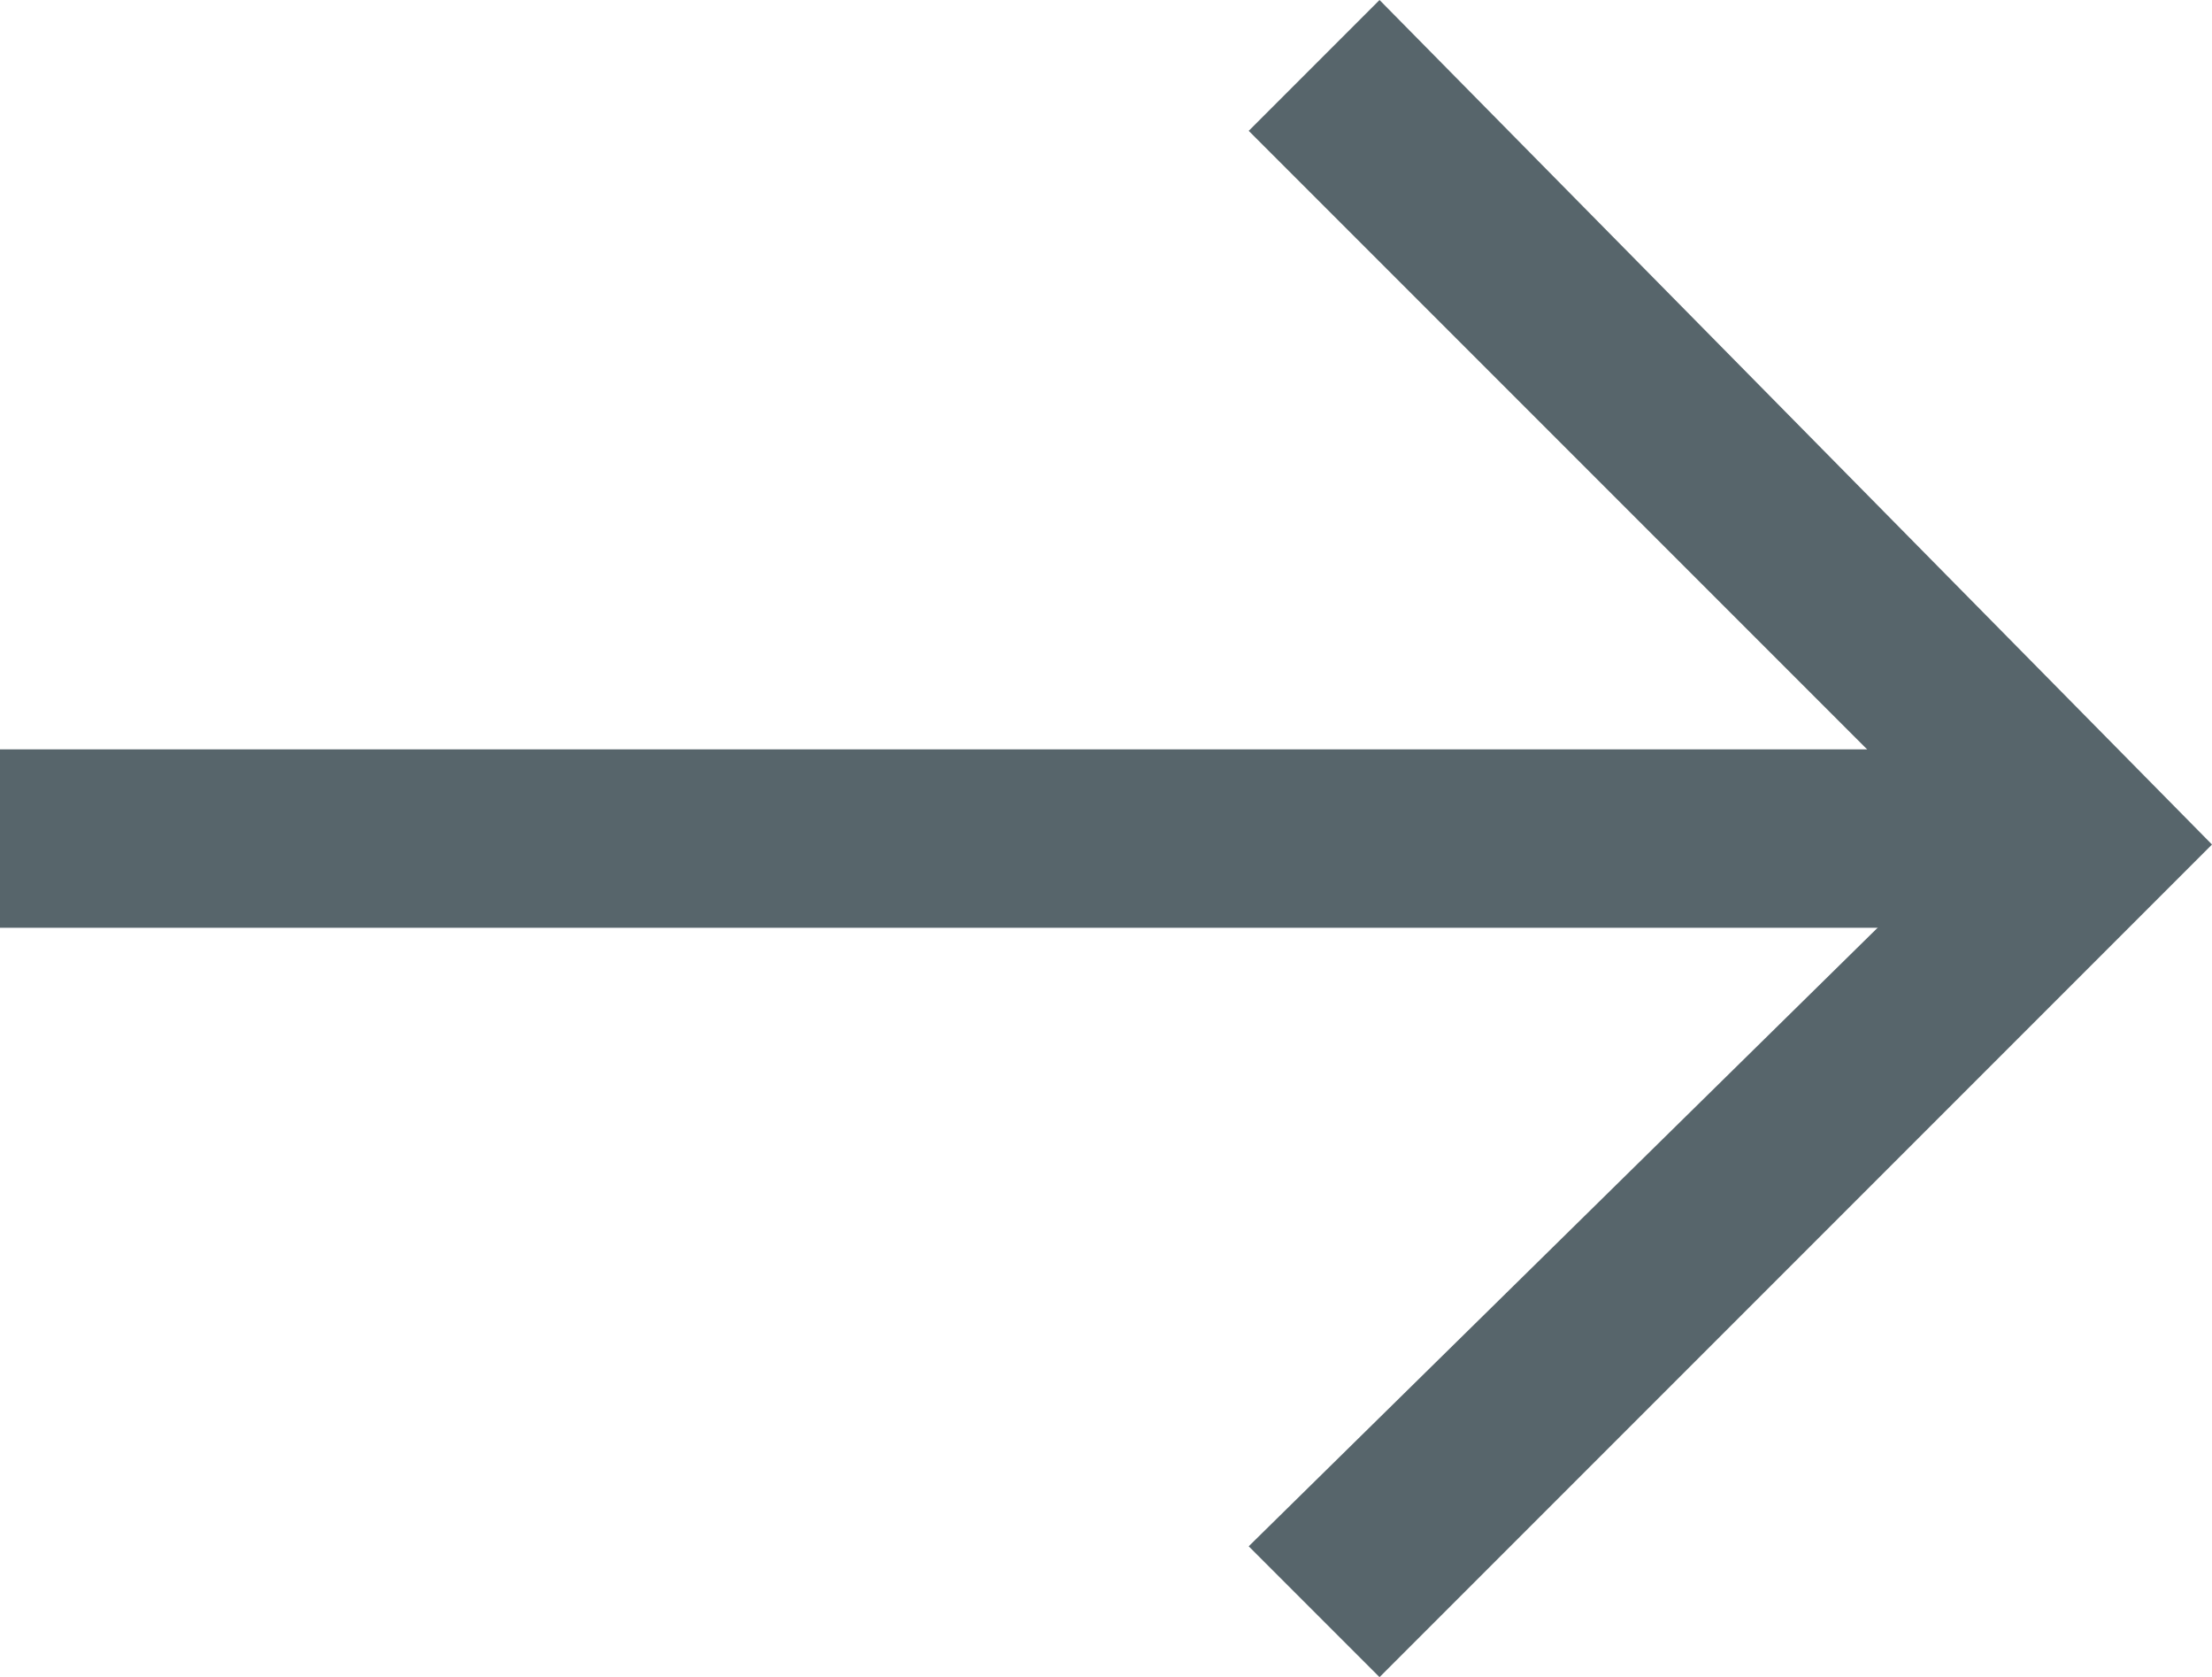
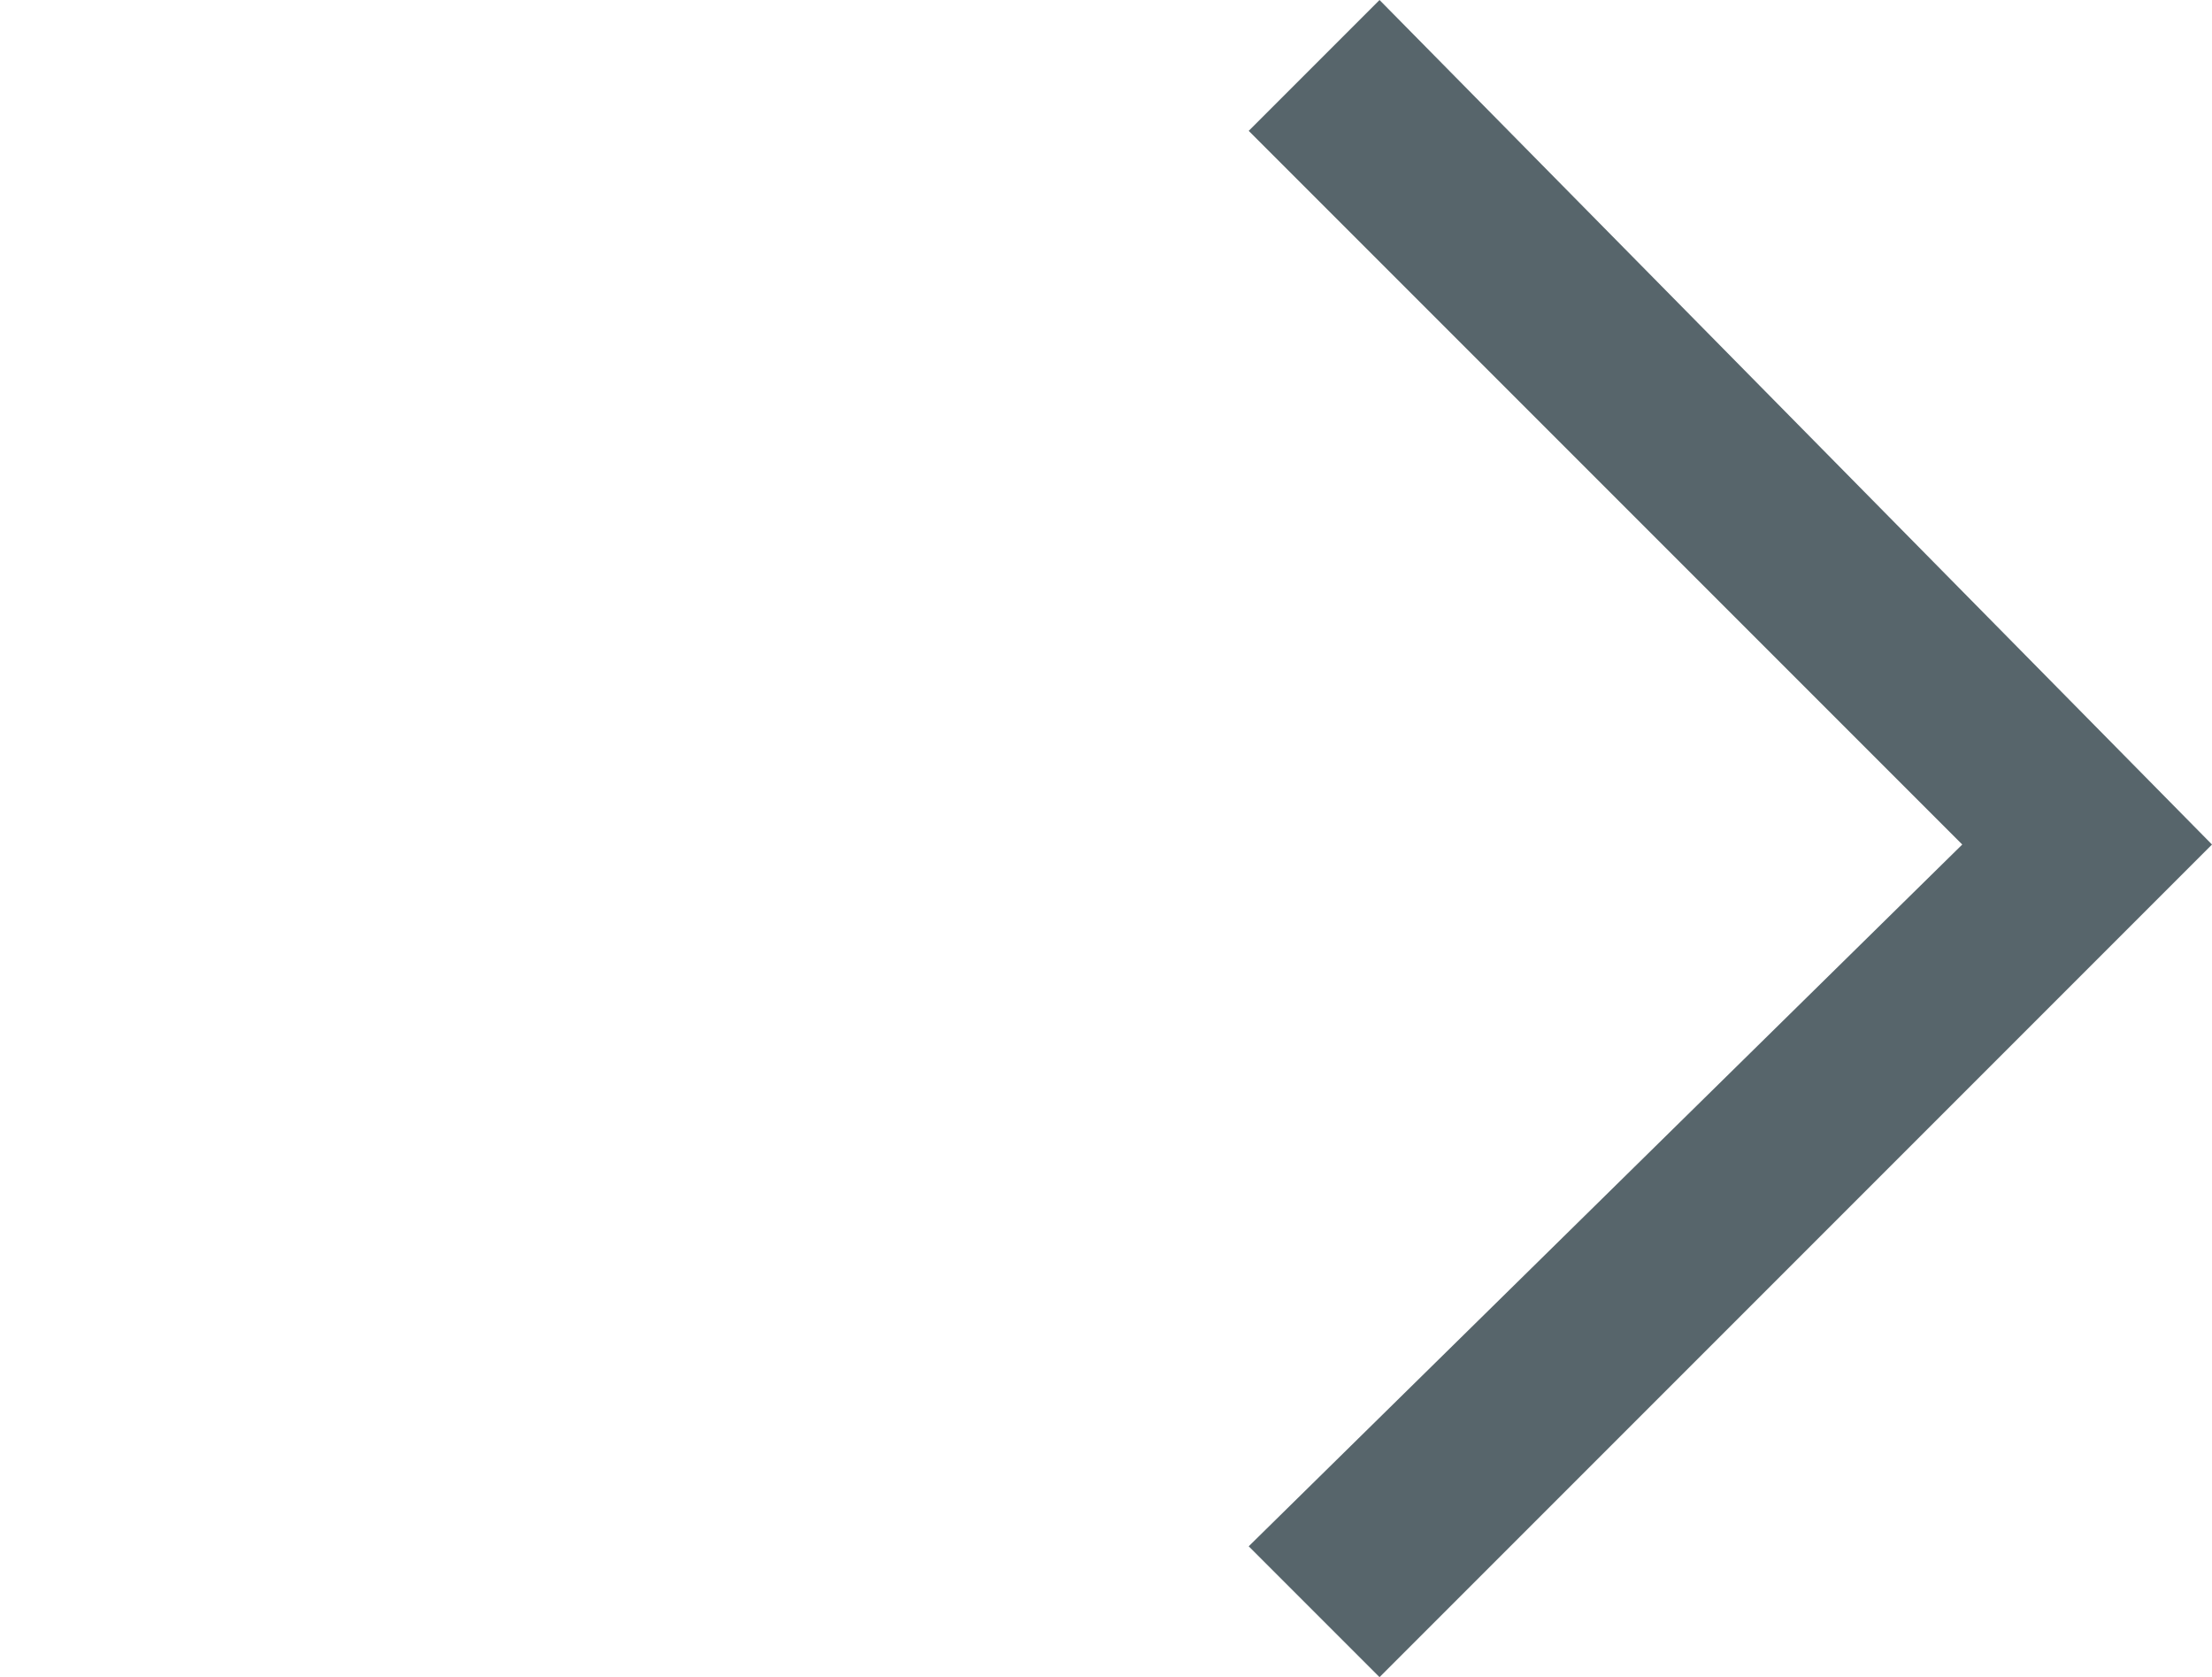
<svg xmlns="http://www.w3.org/2000/svg" version="1.1" id="Layer_2_00000016048761010845791920000018053661465853725584_" x="0px" y="0px" viewBox="0 0 18.6 14.1" style="enable-background:new 0 0 18.6 14.1;" xml:space="preserve">
  <style type="text/css">
	.st0{fill:#57656B;}
</style>
  <g>
    <polygon class="st0" points="11.6,14.1 10.5,13 16.5,7.1 10.5,1.1 11.6,0 18.6,7.1  " />
  </g>
  <g>
-     <rect y="6.3" class="st0" width="17.5" height="1.5" />
-   </g>
+     </g>
</svg>